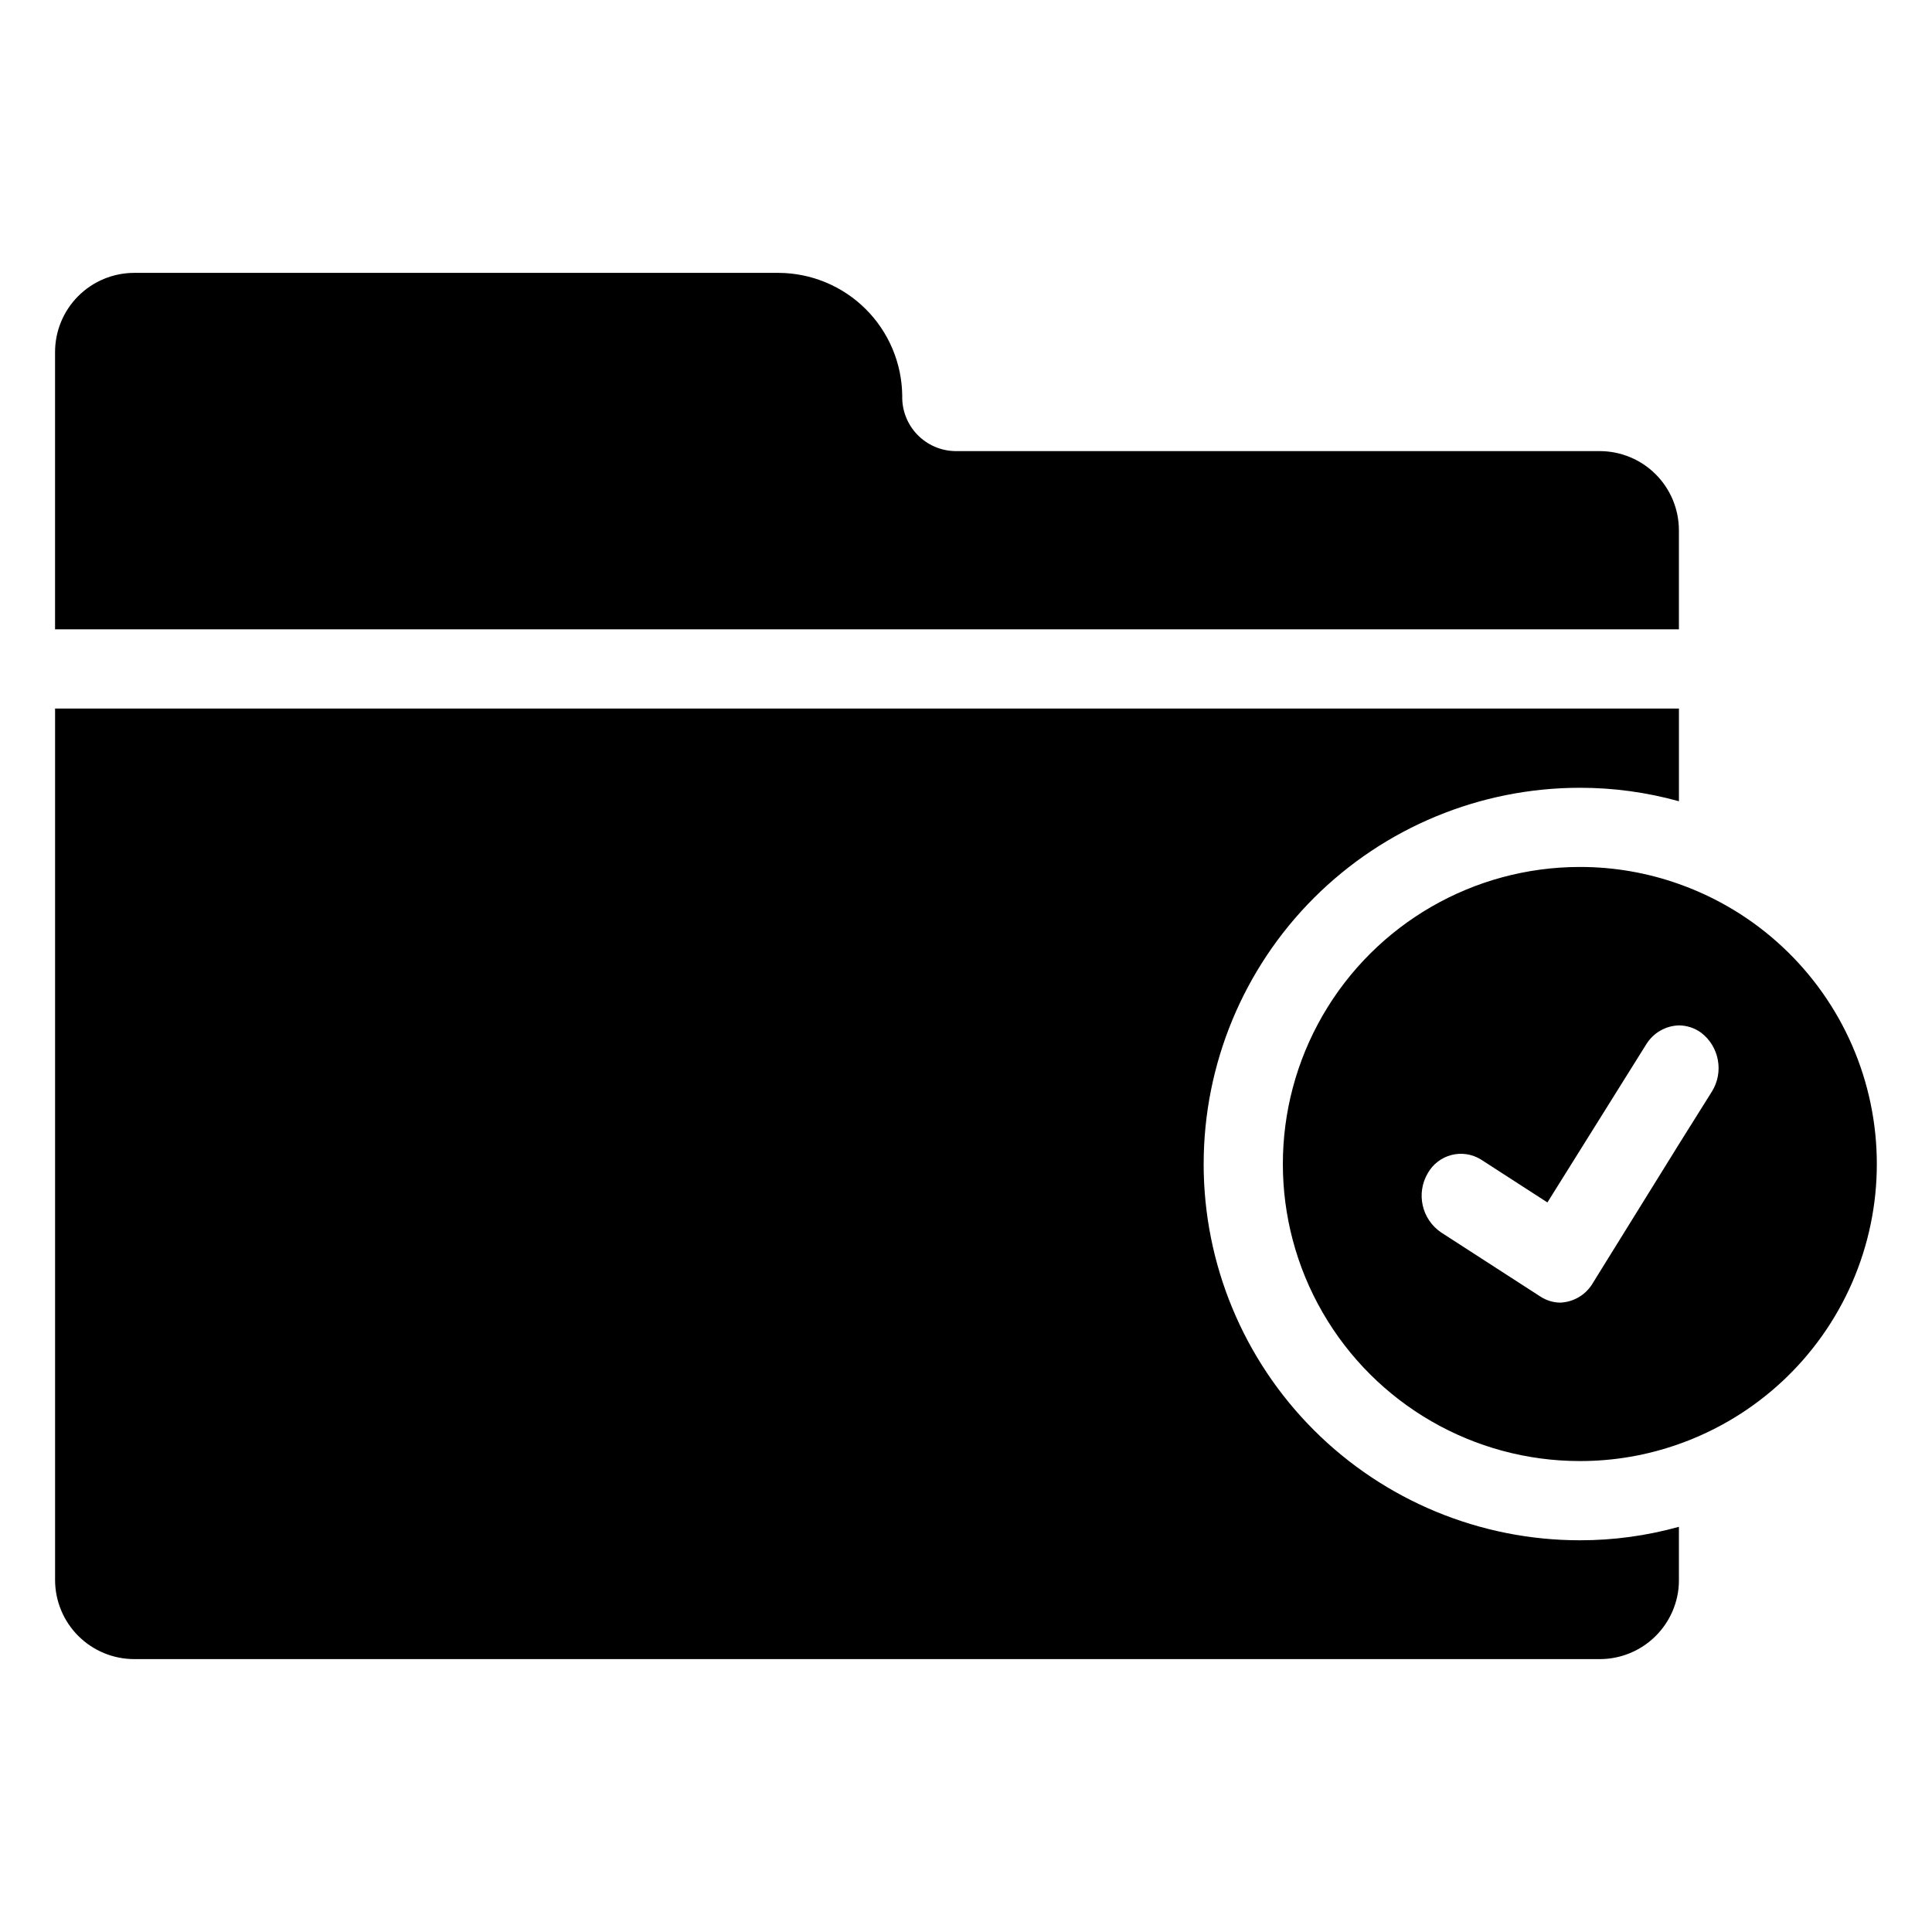
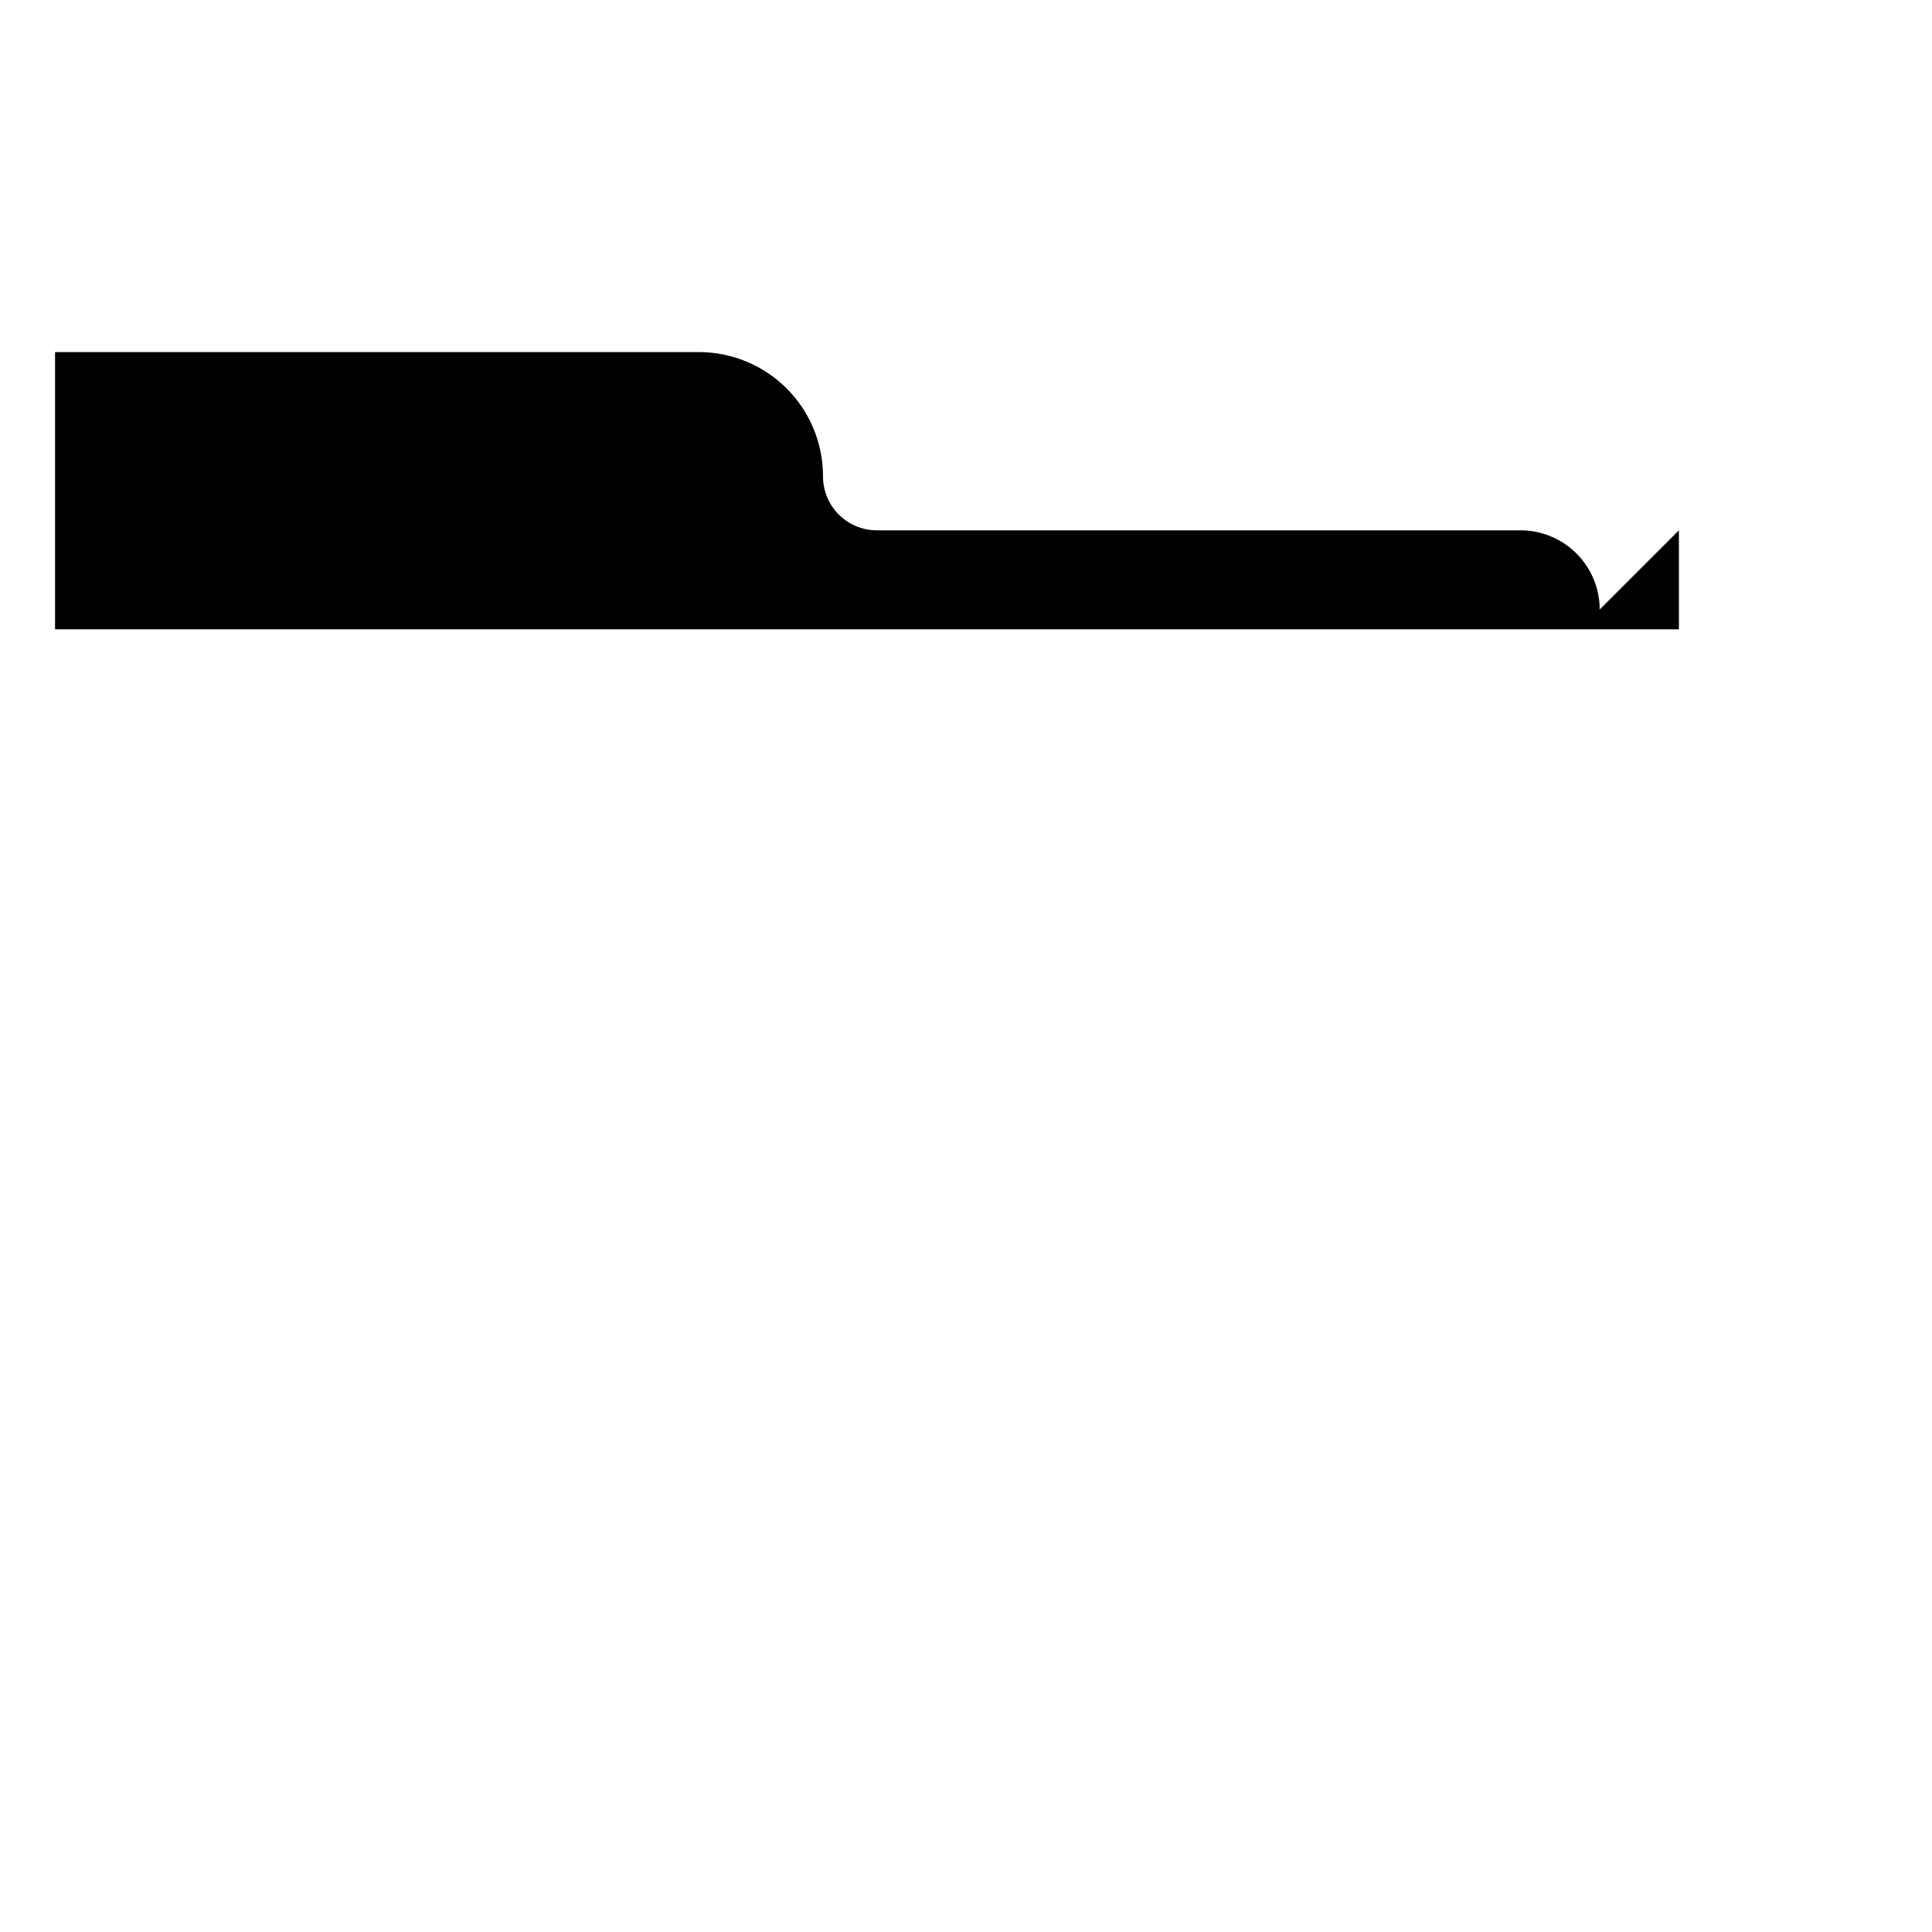
<svg xmlns="http://www.w3.org/2000/svg" fill="#000000" width="800px" height="800px" version="1.1" viewBox="144 144 512 512">
  <g>
-     <path d="m462.98 452.48c0 26.445 10.504 51.805 29.203 70.504 18.699 18.703 44.062 29.207 70.508 29.207 8.867 0.008 17.695-1.195 26.238-3.57v14.066c0.016 1.59-0.16 3.176-0.523 4.723-1.07 4.629-3.676 8.754-7.391 11.711-3.719 2.953-8.328 4.562-13.078 4.559h-388.35c-5.566 0-10.906-2.211-14.844-6.148s-6.148-9.277-6.148-14.844v-230.91h430.34v24.562c-8.543-2.375-17.371-3.578-26.238-3.57-26.445 0-51.809 10.508-70.508 29.207-18.699 18.699-29.203 44.062-29.203 70.508z" />
-     <path d="m588.93 284.54v26.238h-430.34v-73.473c0-5.566 2.211-10.906 6.148-14.844 3.938-3.934 9.277-6.148 14.844-6.148h170.77c8.645 0.043 16.93 3.484 23.055 9.582 6.129 6.098 9.609 14.363 9.695 23.008-0.102 3.816 1.332 7.508 3.973 10.258 2.644 2.754 6.277 4.332 10.09 4.387h170.77c5.57 0 10.91 2.211 14.844 6.148 3.938 3.938 6.148 9.277 6.148 14.844z" />
-     <path d="m588.93 378.27c-8.422-3-17.297-4.527-26.238-4.516-28.125 0-54.113 15.004-68.176 39.359-14.059 24.359-14.059 54.367 0 78.723 14.062 24.355 40.051 39.359 68.176 39.359 8.941 0.012 17.816-1.516 26.238-4.512 20.582-7.289 37.215-22.797 45.922-42.816 8.703-20.023 8.703-42.762 0-62.785-8.707-20.02-25.34-35.527-45.922-42.812zm8.711 55.051-8.711 13.906-22.777 36.734h0.004c-1.809 3.137-5.098 5.117-8.715 5.25-1.867-0.035-3.688-0.598-5.246-1.625l-26.238-16.949-0.004-0.004c-5.172-3.473-6.738-10.379-3.566-15.742 1.348-2.387 3.609-4.121 6.262-4.805 2.652-0.684 5.469-0.258 7.801 1.184l17.633 11.387 26.238-41.984h0.004c1.863-2.981 5.094-4.832 8.605-4.934 2.09 0.016 4.125 0.676 5.828 1.891 4.883 3.691 6.137 10.504 2.887 15.691z" />
+     <path d="m588.93 284.54v26.238h-430.34v-73.473h170.77c8.645 0.043 16.93 3.484 23.055 9.582 6.129 6.098 9.609 14.363 9.695 23.008-0.102 3.816 1.332 7.508 3.973 10.258 2.644 2.754 6.277 4.332 10.09 4.387h170.77c5.57 0 10.91 2.211 14.844 6.148 3.938 3.938 6.148 9.277 6.148 14.844z" />
  </g>
</svg>